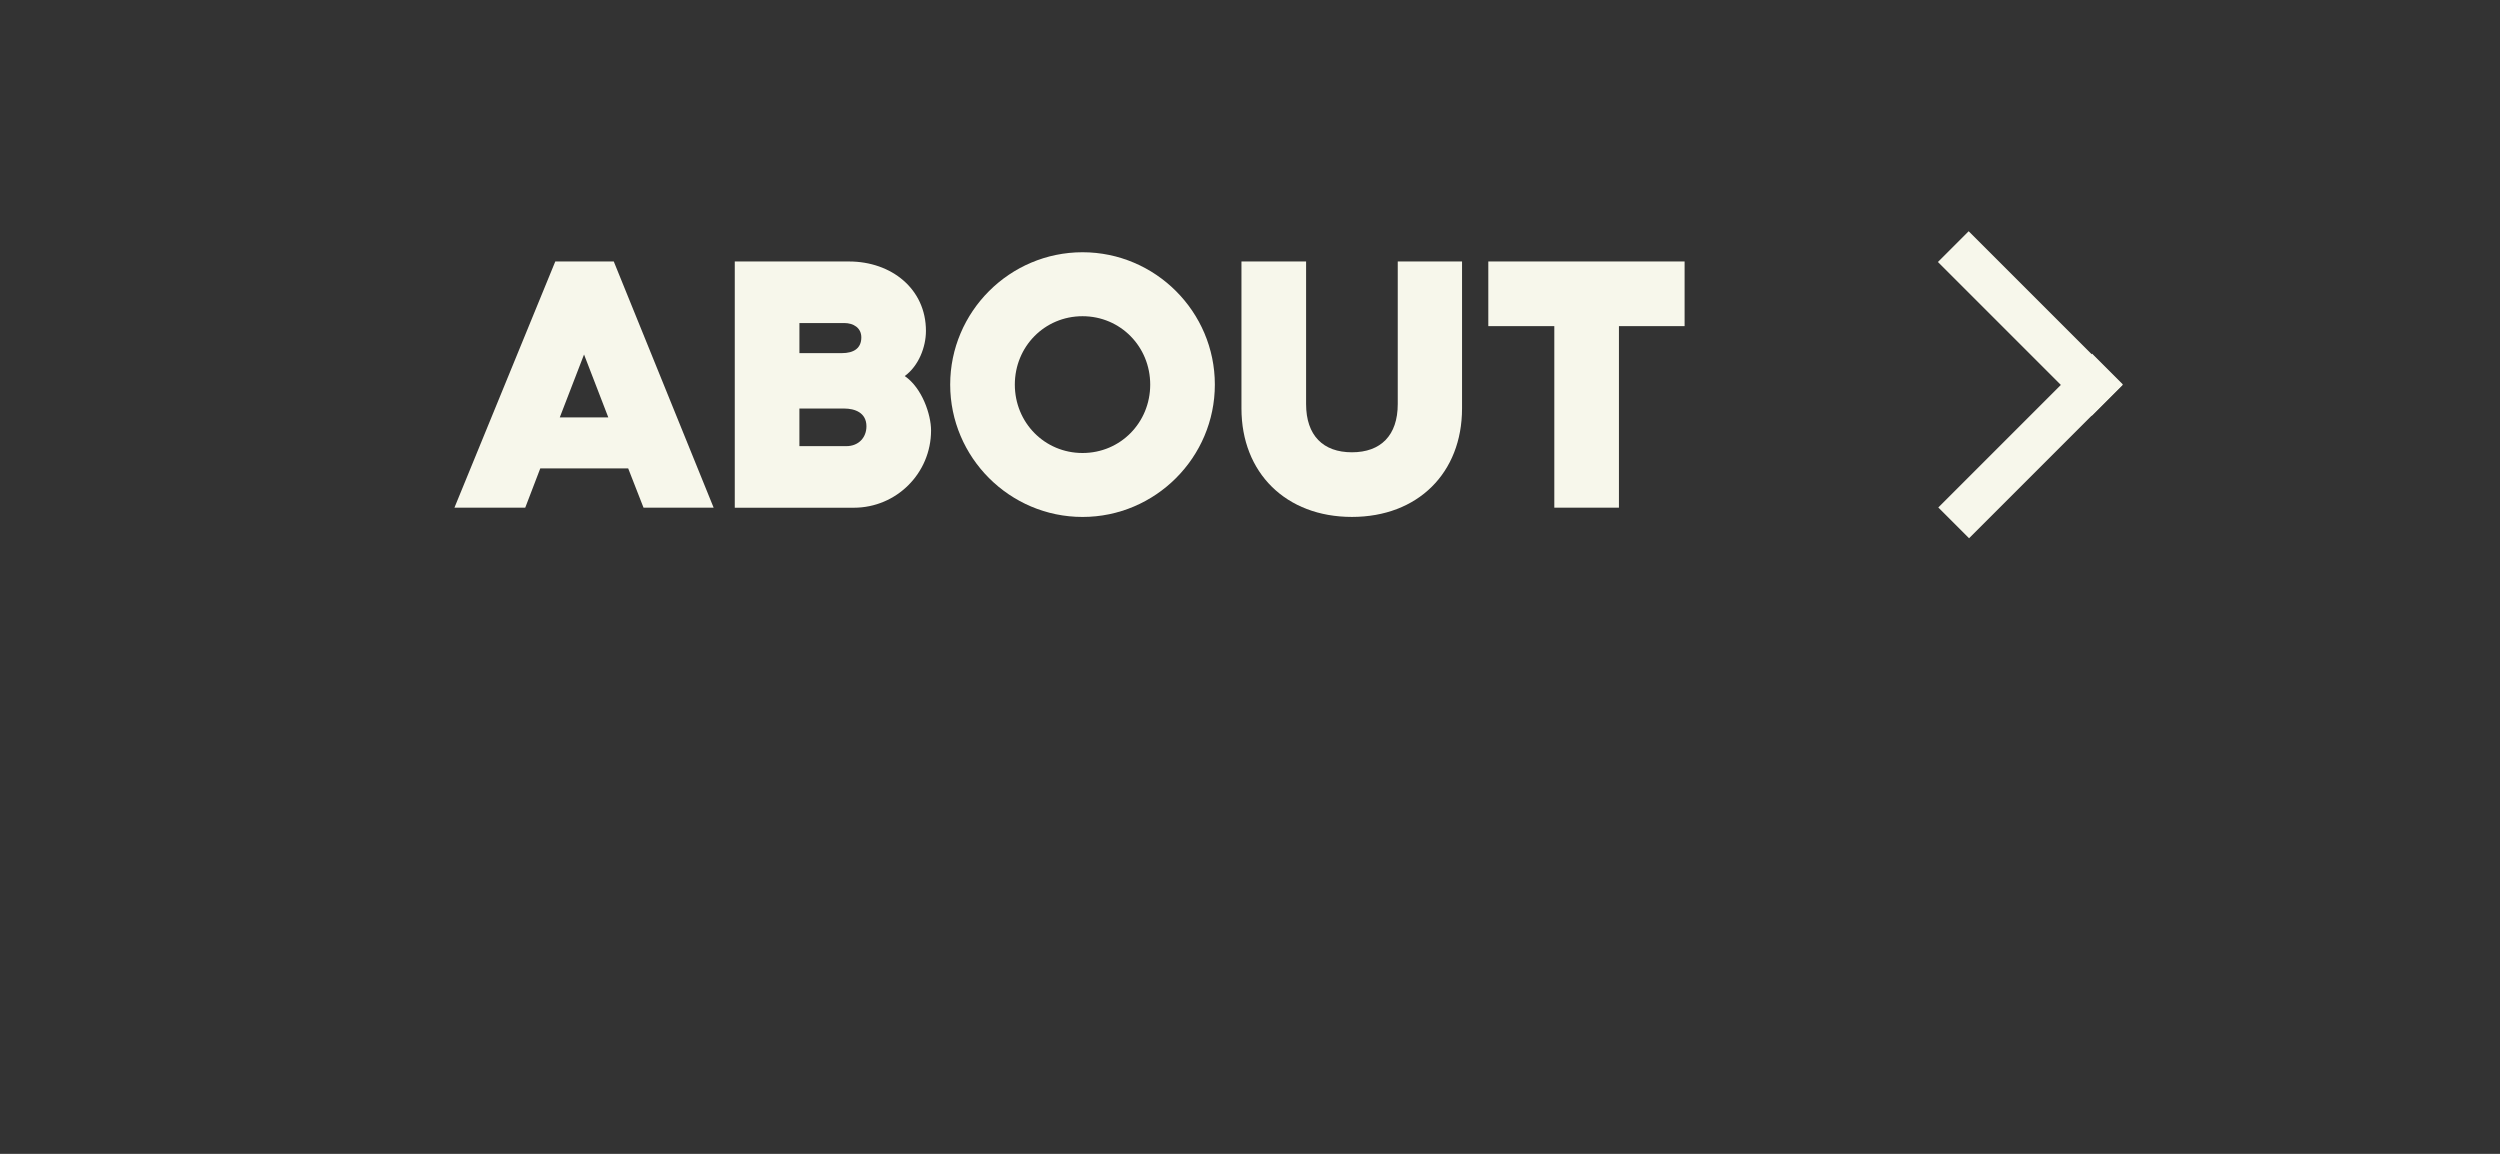
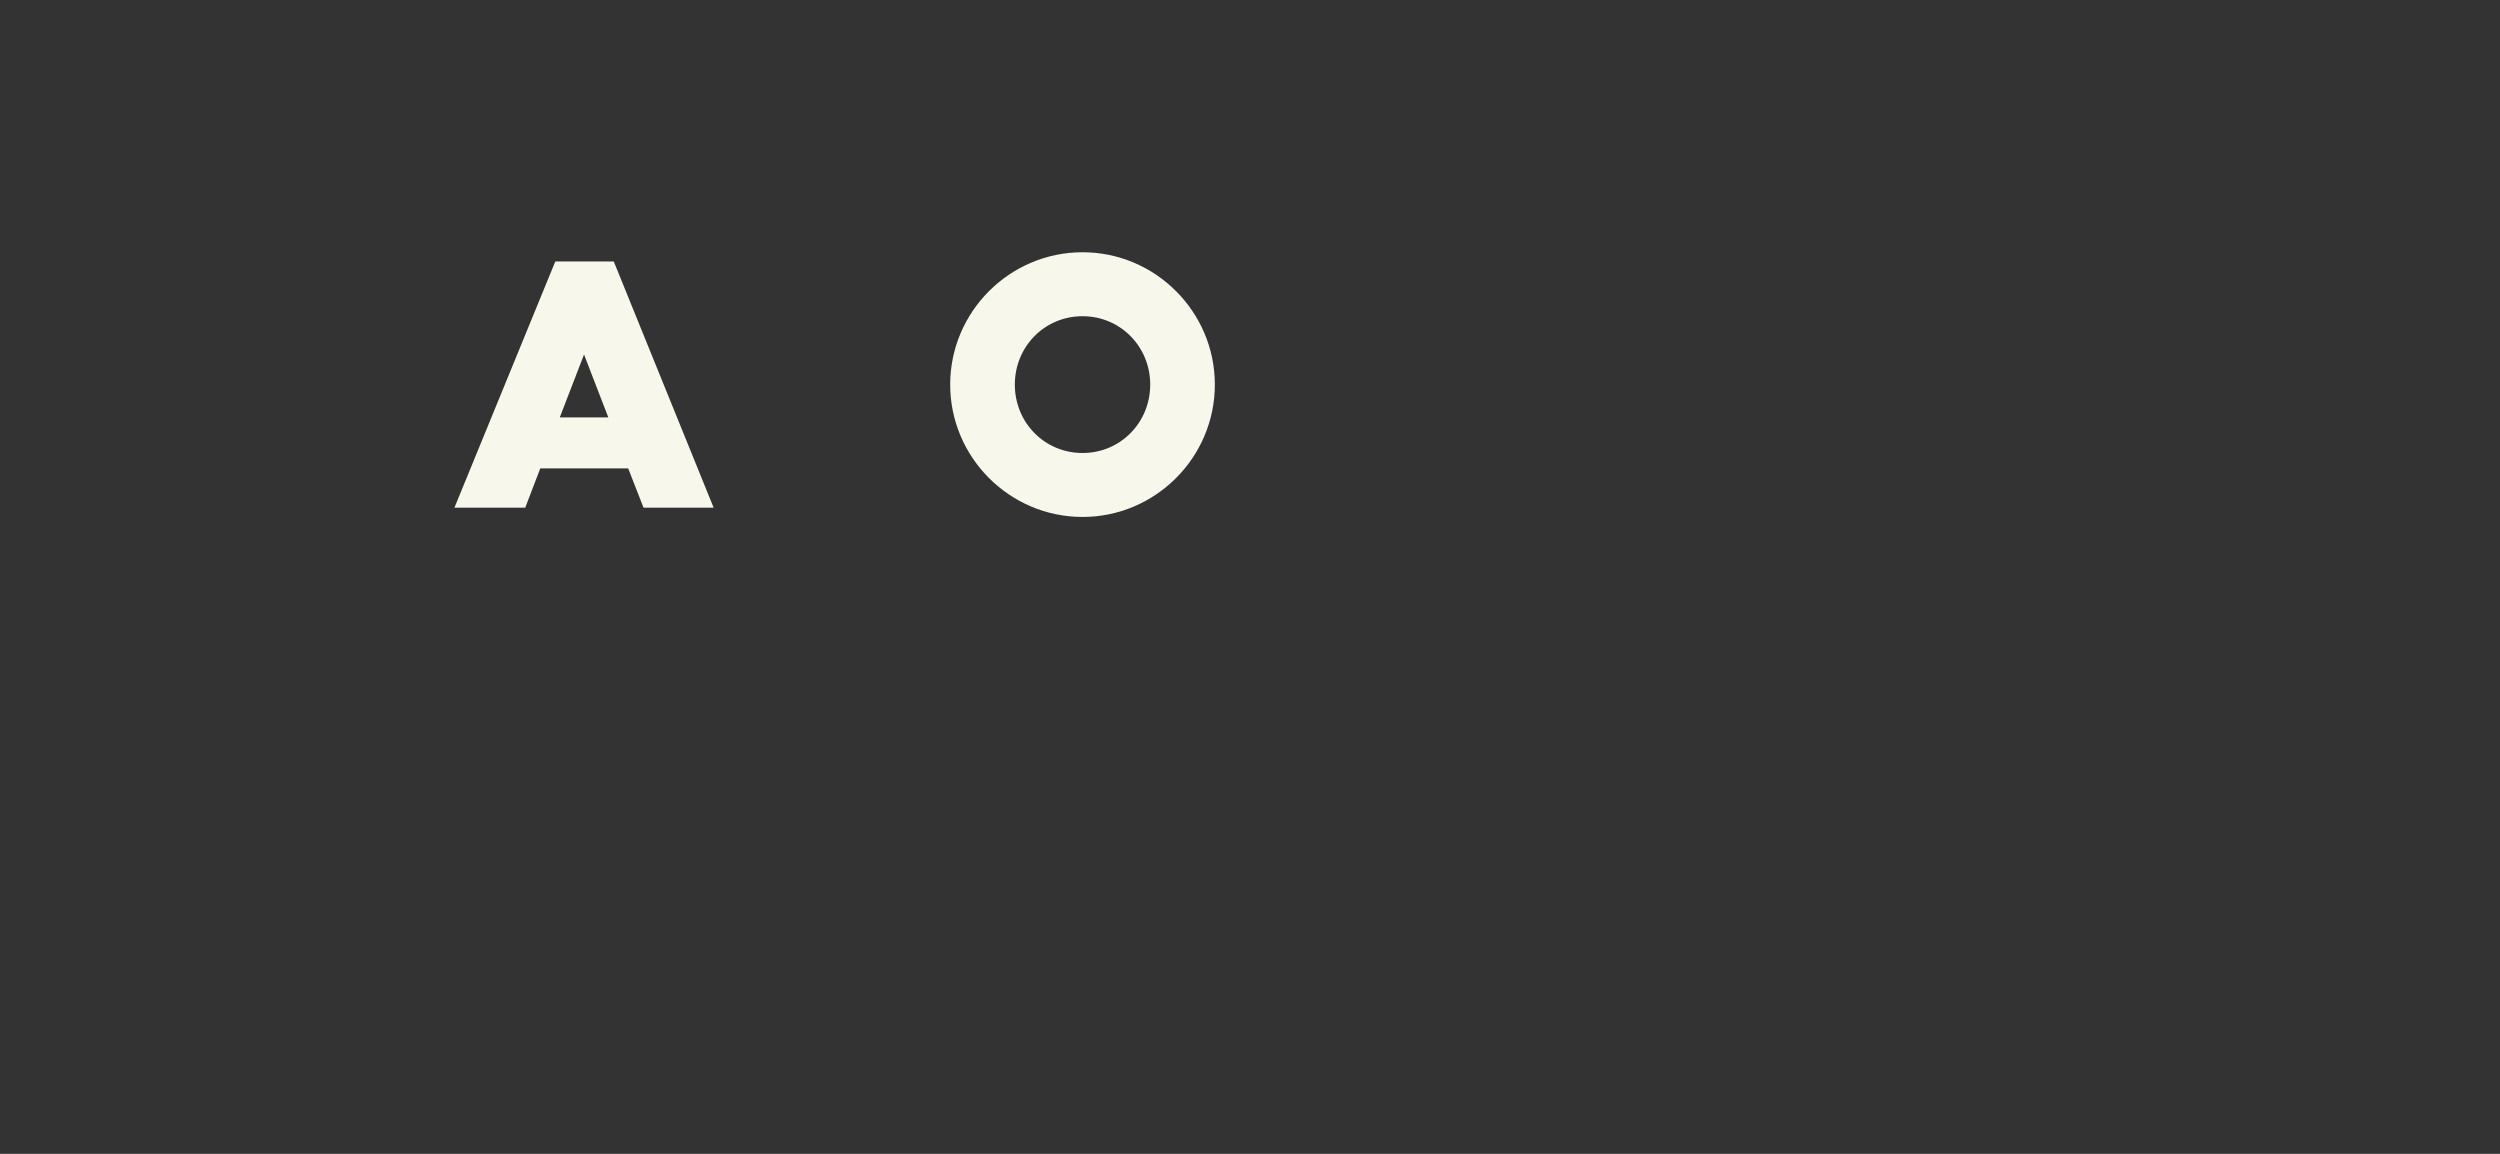
<svg xmlns="http://www.w3.org/2000/svg" version="1.1" id="Layer_1" x="0px" y="0px" width="130px" height="60px" viewBox="0 0 130 60" enable-background="new 0 0 130 60" xml:space="preserve">
  <rect x="0" y="0" width="130" height="60" fill="#333333" stroke="none" />
  <g>
    <path fill="#F7F7EB" d="M32.665,24.355h-4.57L27.312,26.4H23.63l5.245-12.803h3.041L37.11,26.4h-3.646L32.665,24.355z    M31.632,21.706l-1.262-3.272l-1.262,3.272H31.632z" />
-     <path fill="#F7F7EB" d="M48.149,17.207c0,0.835-0.374,1.814-1.102,2.348c0.907,0.623,1.368,2.01,1.368,2.828   c0,2.223-1.796,4.019-4.019,4.019h-6.188V13.597h5.939C46.352,13.597,48.149,15.02,48.149,17.207z M41.57,18.363h2.205   c0.64,0,1.014-0.267,1.014-0.818c0-0.499-0.41-0.747-0.889-0.747h-2.33V18.363z M45.055,22.168c0-0.711-0.605-0.924-1.156-0.924   h-2.33V23.2h2.435C44.663,23.2,45.055,22.737,45.055,22.168z" />
    <path fill="#F7F7EB" d="M63.172,19.999c0,3.788-3.093,6.882-6.88,6.882c-3.789,0-6.882-3.094-6.882-6.882   c0-3.788,3.093-6.882,6.882-6.882C60.079,13.117,63.172,16.211,63.172,19.999z M52.771,19.999c0,1.975,1.546,3.557,3.521,3.557   c1.972,0,3.519-1.582,3.519-3.557c0-1.973-1.547-3.556-3.519-3.556C54.317,16.443,52.771,18.025,52.771,19.999z" />
-     <path fill="#F7F7EB" d="M70.299,26.88c-3.431,0-5.743-2.294-5.743-5.637v-7.646h3.361v7.415c0,1.636,0.889,2.507,2.382,2.507   c1.495,0,2.384-0.871,2.384-2.507v-7.415h3.343v7.646C76.025,24.587,73.731,26.88,70.299,26.88z" />
-     <path fill="#F7F7EB" d="M84.185,16.958V26.4h-3.361v-9.442h-3.432v-3.361h10.207v3.361H84.185z" />
  </g>
  <g>
-     <rect x="99.922" y="22.069" transform="matrix(-0.707 0.707 -0.707 -0.707 196.637 -35.051)" fill="#F7F7EB" width="11.313" height="2.263" />
-     <rect x="99.919" y="15.67" transform="matrix(-0.707 -0.707 0.707 -0.707 168.335 103.344)" fill="#F7F7EB" width="11.314" height="2.262" />
-   </g>
+     </g>
</svg>